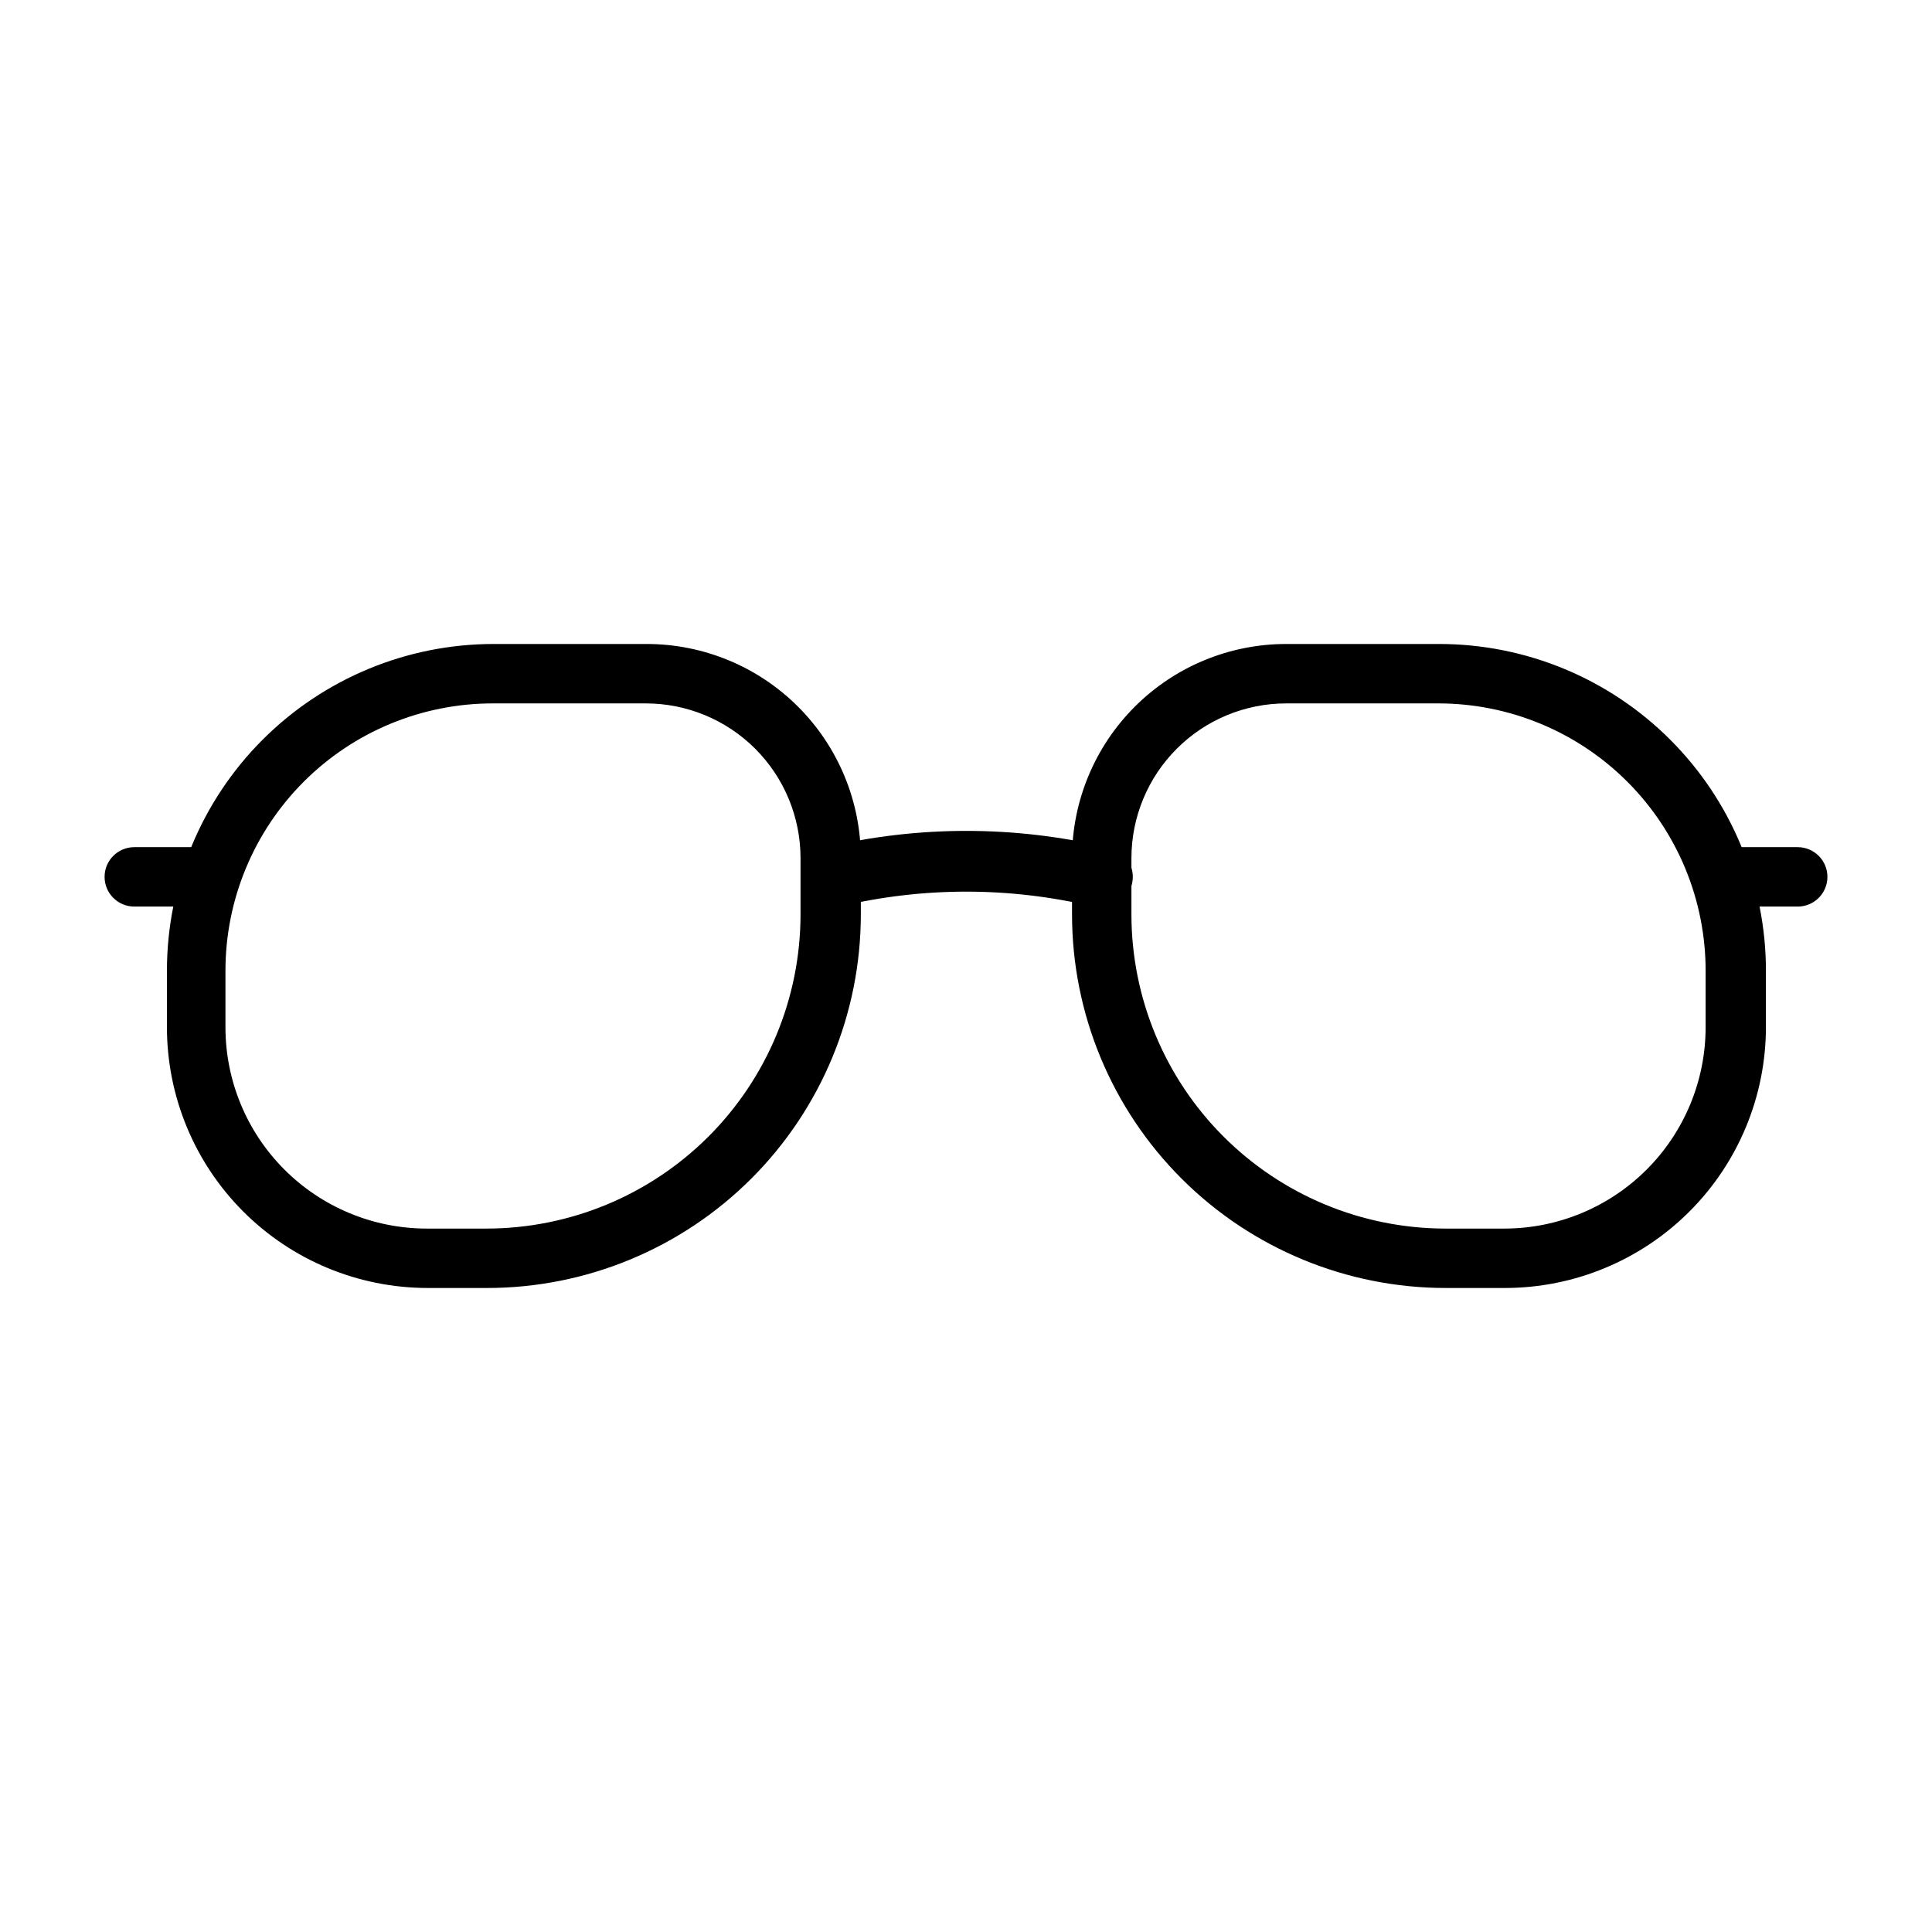
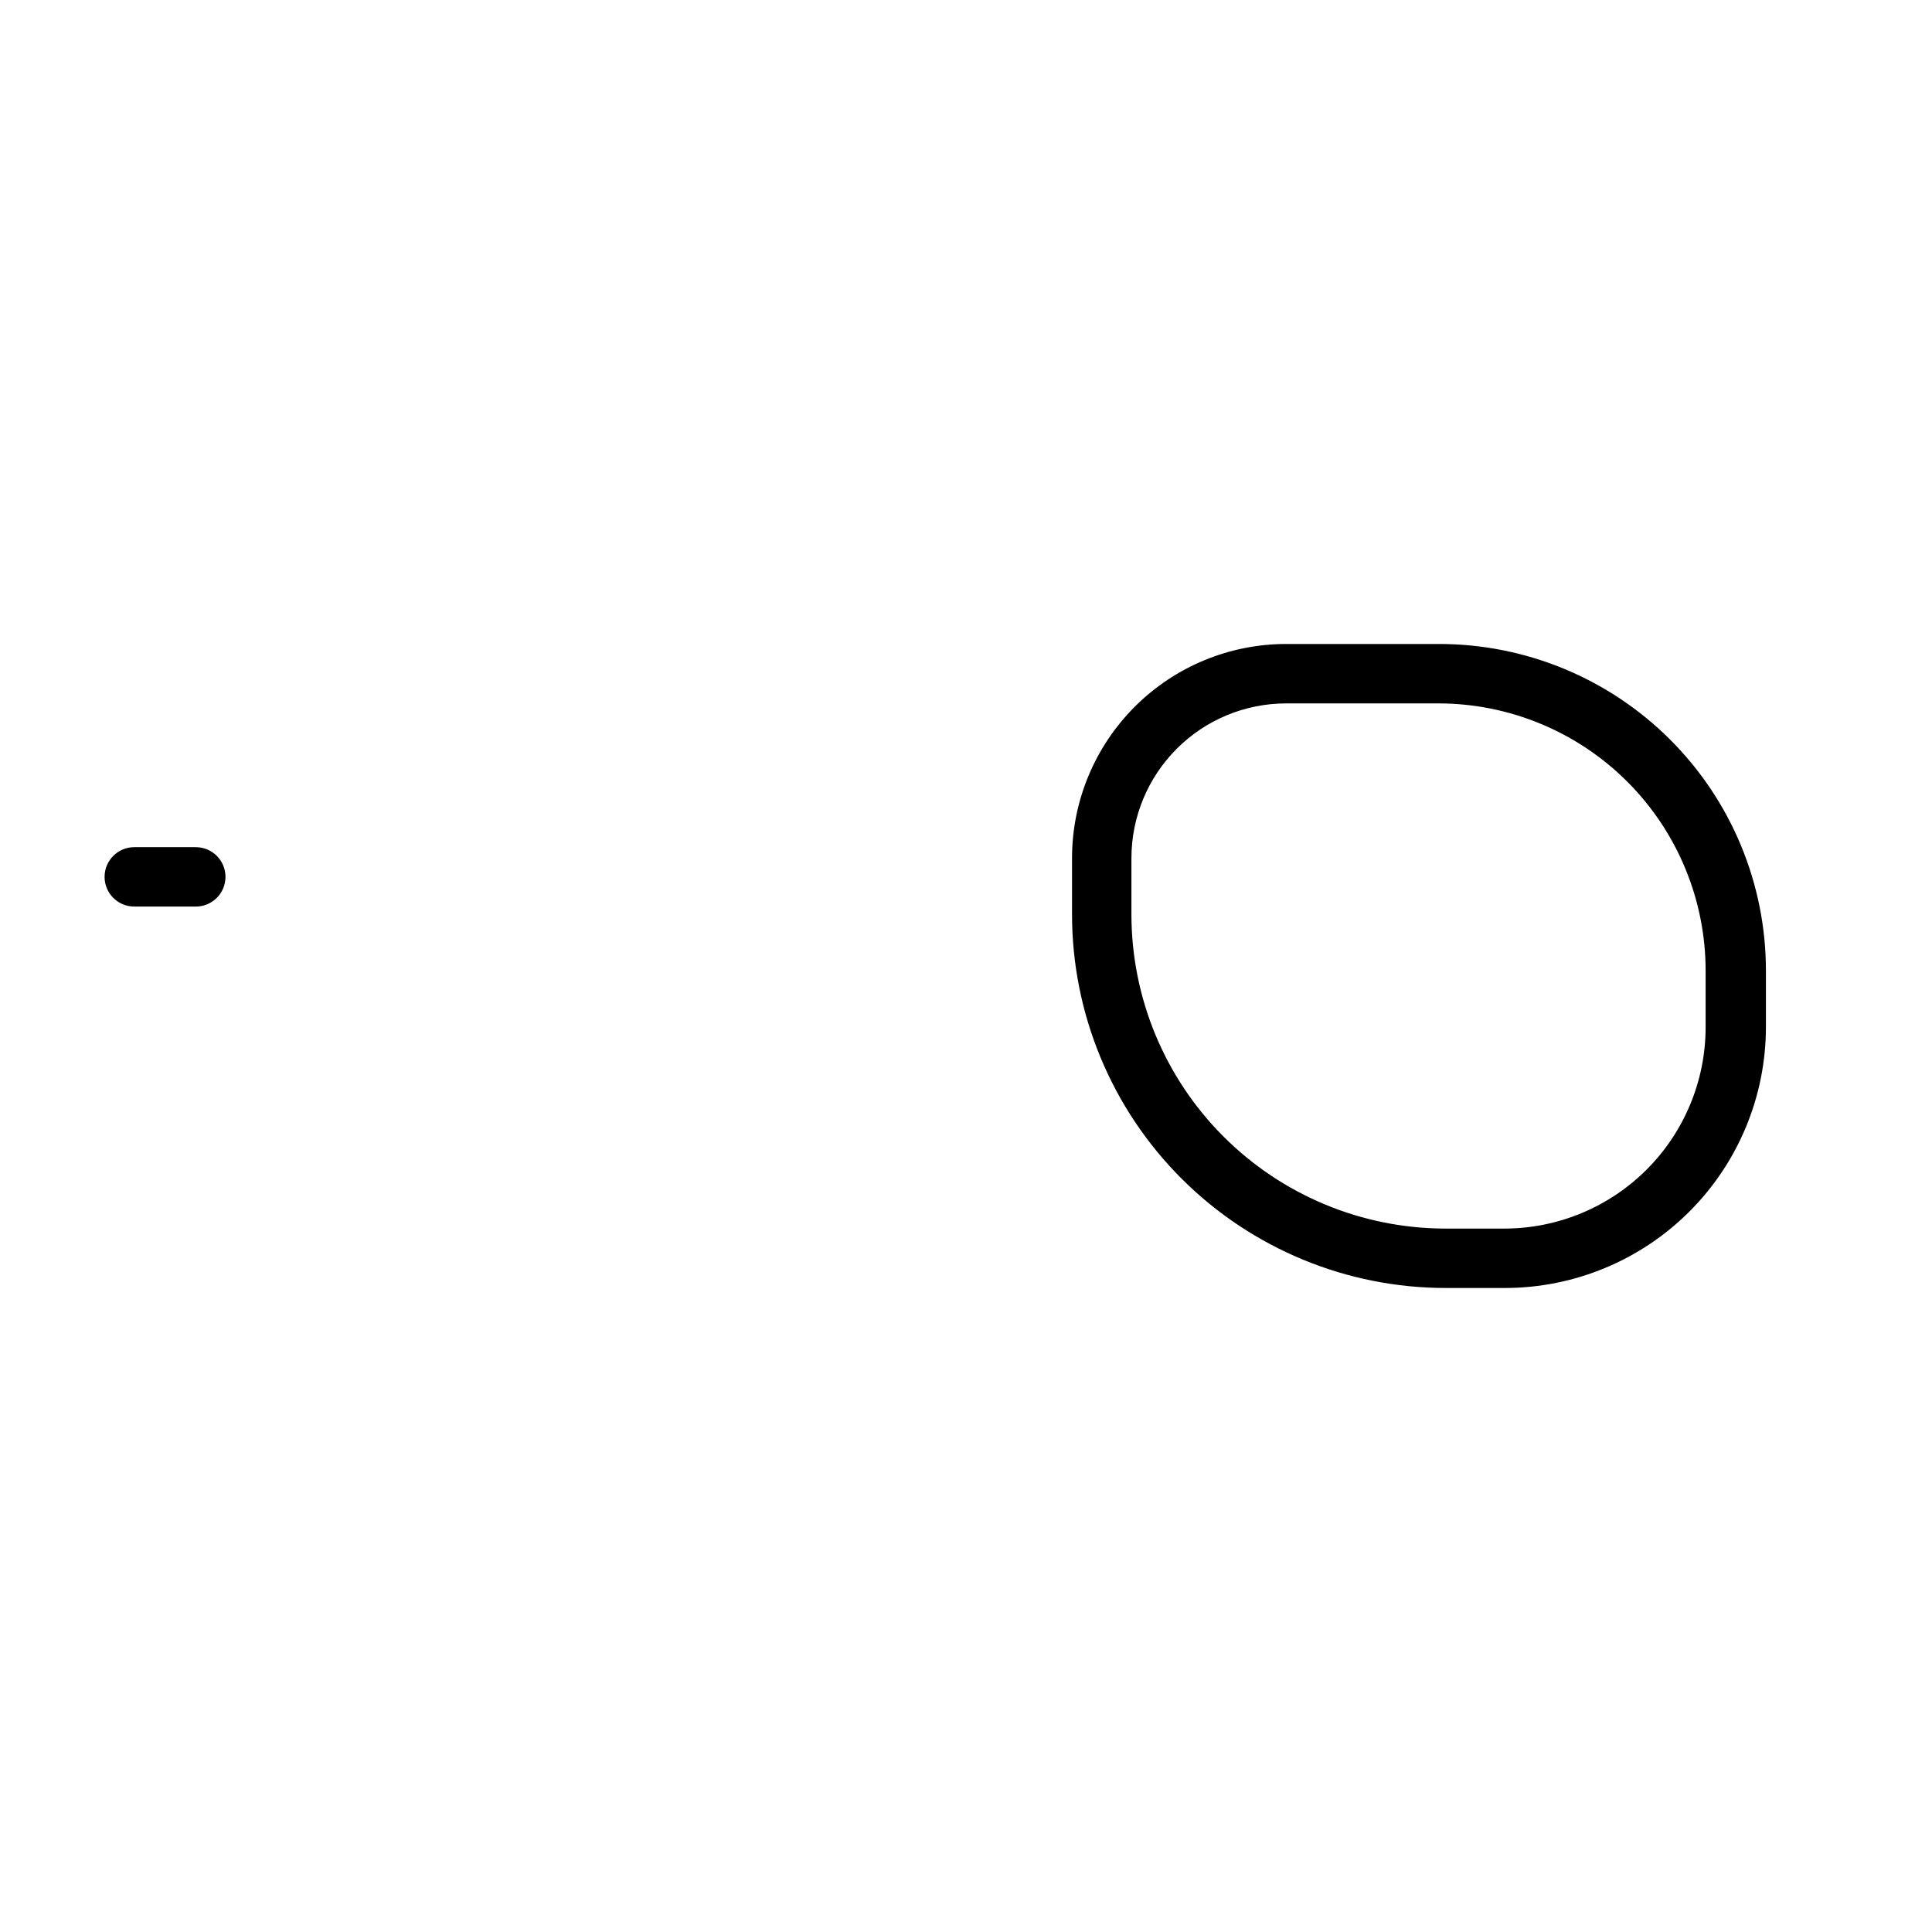
<svg xmlns="http://www.w3.org/2000/svg" fill="#000000" width="800px" height="800px" version="1.1" viewBox="144 144 512 512">
  <g>
-     <path d="m273.02 485.33h-15.746c-18.316-0.023-35.875-7.312-48.82-20.273-12.945-12.957-20.215-30.527-20.215-48.844v-14.957c0-22.965 9.121-44.992 25.359-61.23 16.242-16.238 38.266-25.363 61.23-25.363h40.543c15.051 0 29.488 5.981 40.133 16.625 10.645 10.645 16.625 25.082 16.625 40.133v14.957c-0.023 26.266-10.477 51.445-29.062 70.004-18.586 18.555-43.781 28.969-70.047 28.949zm1.574-154.92c-18.789 0-36.812 7.465-50.098 20.75-13.285 13.289-20.75 31.309-20.75 50.098v14.957c0 14.141 5.609 27.707 15.602 37.711 9.996 10.008 23.551 15.641 37.691 15.66h15.742c22.09 0.023 43.281-8.734 58.918-24.336 15.633-15.605 24.426-36.781 24.449-58.871v-14.957c0-10.875-4.32-21.309-12.012-29s-18.125-12.012-29.004-12.012z" />
    <path d="m542.95 485.33h-15.742c-26.266 0.02-51.461-10.395-70.047-28.949-18.59-18.559-29.043-43.738-29.062-70.004v-14.957c0-15.051 5.981-29.488 16.625-40.133 10.645-10.645 25.078-16.625 40.133-16.625h40.539c22.969 0 44.992 9.125 61.23 25.363 16.238 16.238 25.363 38.266 25.363 61.23v14.957c-0.02 18.312-7.297 35.867-20.238 48.82-12.941 12.957-30.488 20.254-48.801 20.297zm-58.094-154.92c-10.879 0-21.309 4.32-29 12.012s-12.016 18.125-12.016 29v14.957c0.023 22.051 8.785 43.188 24.367 58.785 15.582 15.598 36.715 24.383 58.762 24.422h15.746c14.141-0.02 27.695-5.652 37.688-15.66 9.992-10.004 15.605-23.57 15.605-37.711v-14.957c0-18.789-7.465-36.809-20.75-50.098-13.289-13.285-31.309-20.75-50.098-20.75z" />
-     <path d="m435.42 384.25c-0.574 0.078-1.156 0.078-1.73 0-22.098-5.273-45.129-5.273-67.227 0-4.348 0.957-8.648-1.793-9.605-6.141-0.957-4.348 1.793-8.645 6.141-9.602 24.383-5.75 49.77-5.75 74.156 0 4.348 0.477 7.484 4.391 7.004 8.738-0.477 4.348-4.391 7.484-8.738 7.004z" />
-     <path d="m620.41 384.25h-16.293c-4.348 0-7.871-3.523-7.871-7.871 0-4.348 3.523-7.871 7.871-7.871h16.293c4.348 0 7.875 3.523 7.875 7.871 0 4.348-3.527 7.871-7.875 7.871z" />
    <path d="m195.88 384.25h-16.293c-4.348 0-7.871-3.523-7.871-7.871 0-4.348 3.523-7.871 7.871-7.871h16.293c4.348 0 7.875 3.523 7.875 7.871 0 4.348-3.527 7.871-7.875 7.871z" />
  </g>
</svg>